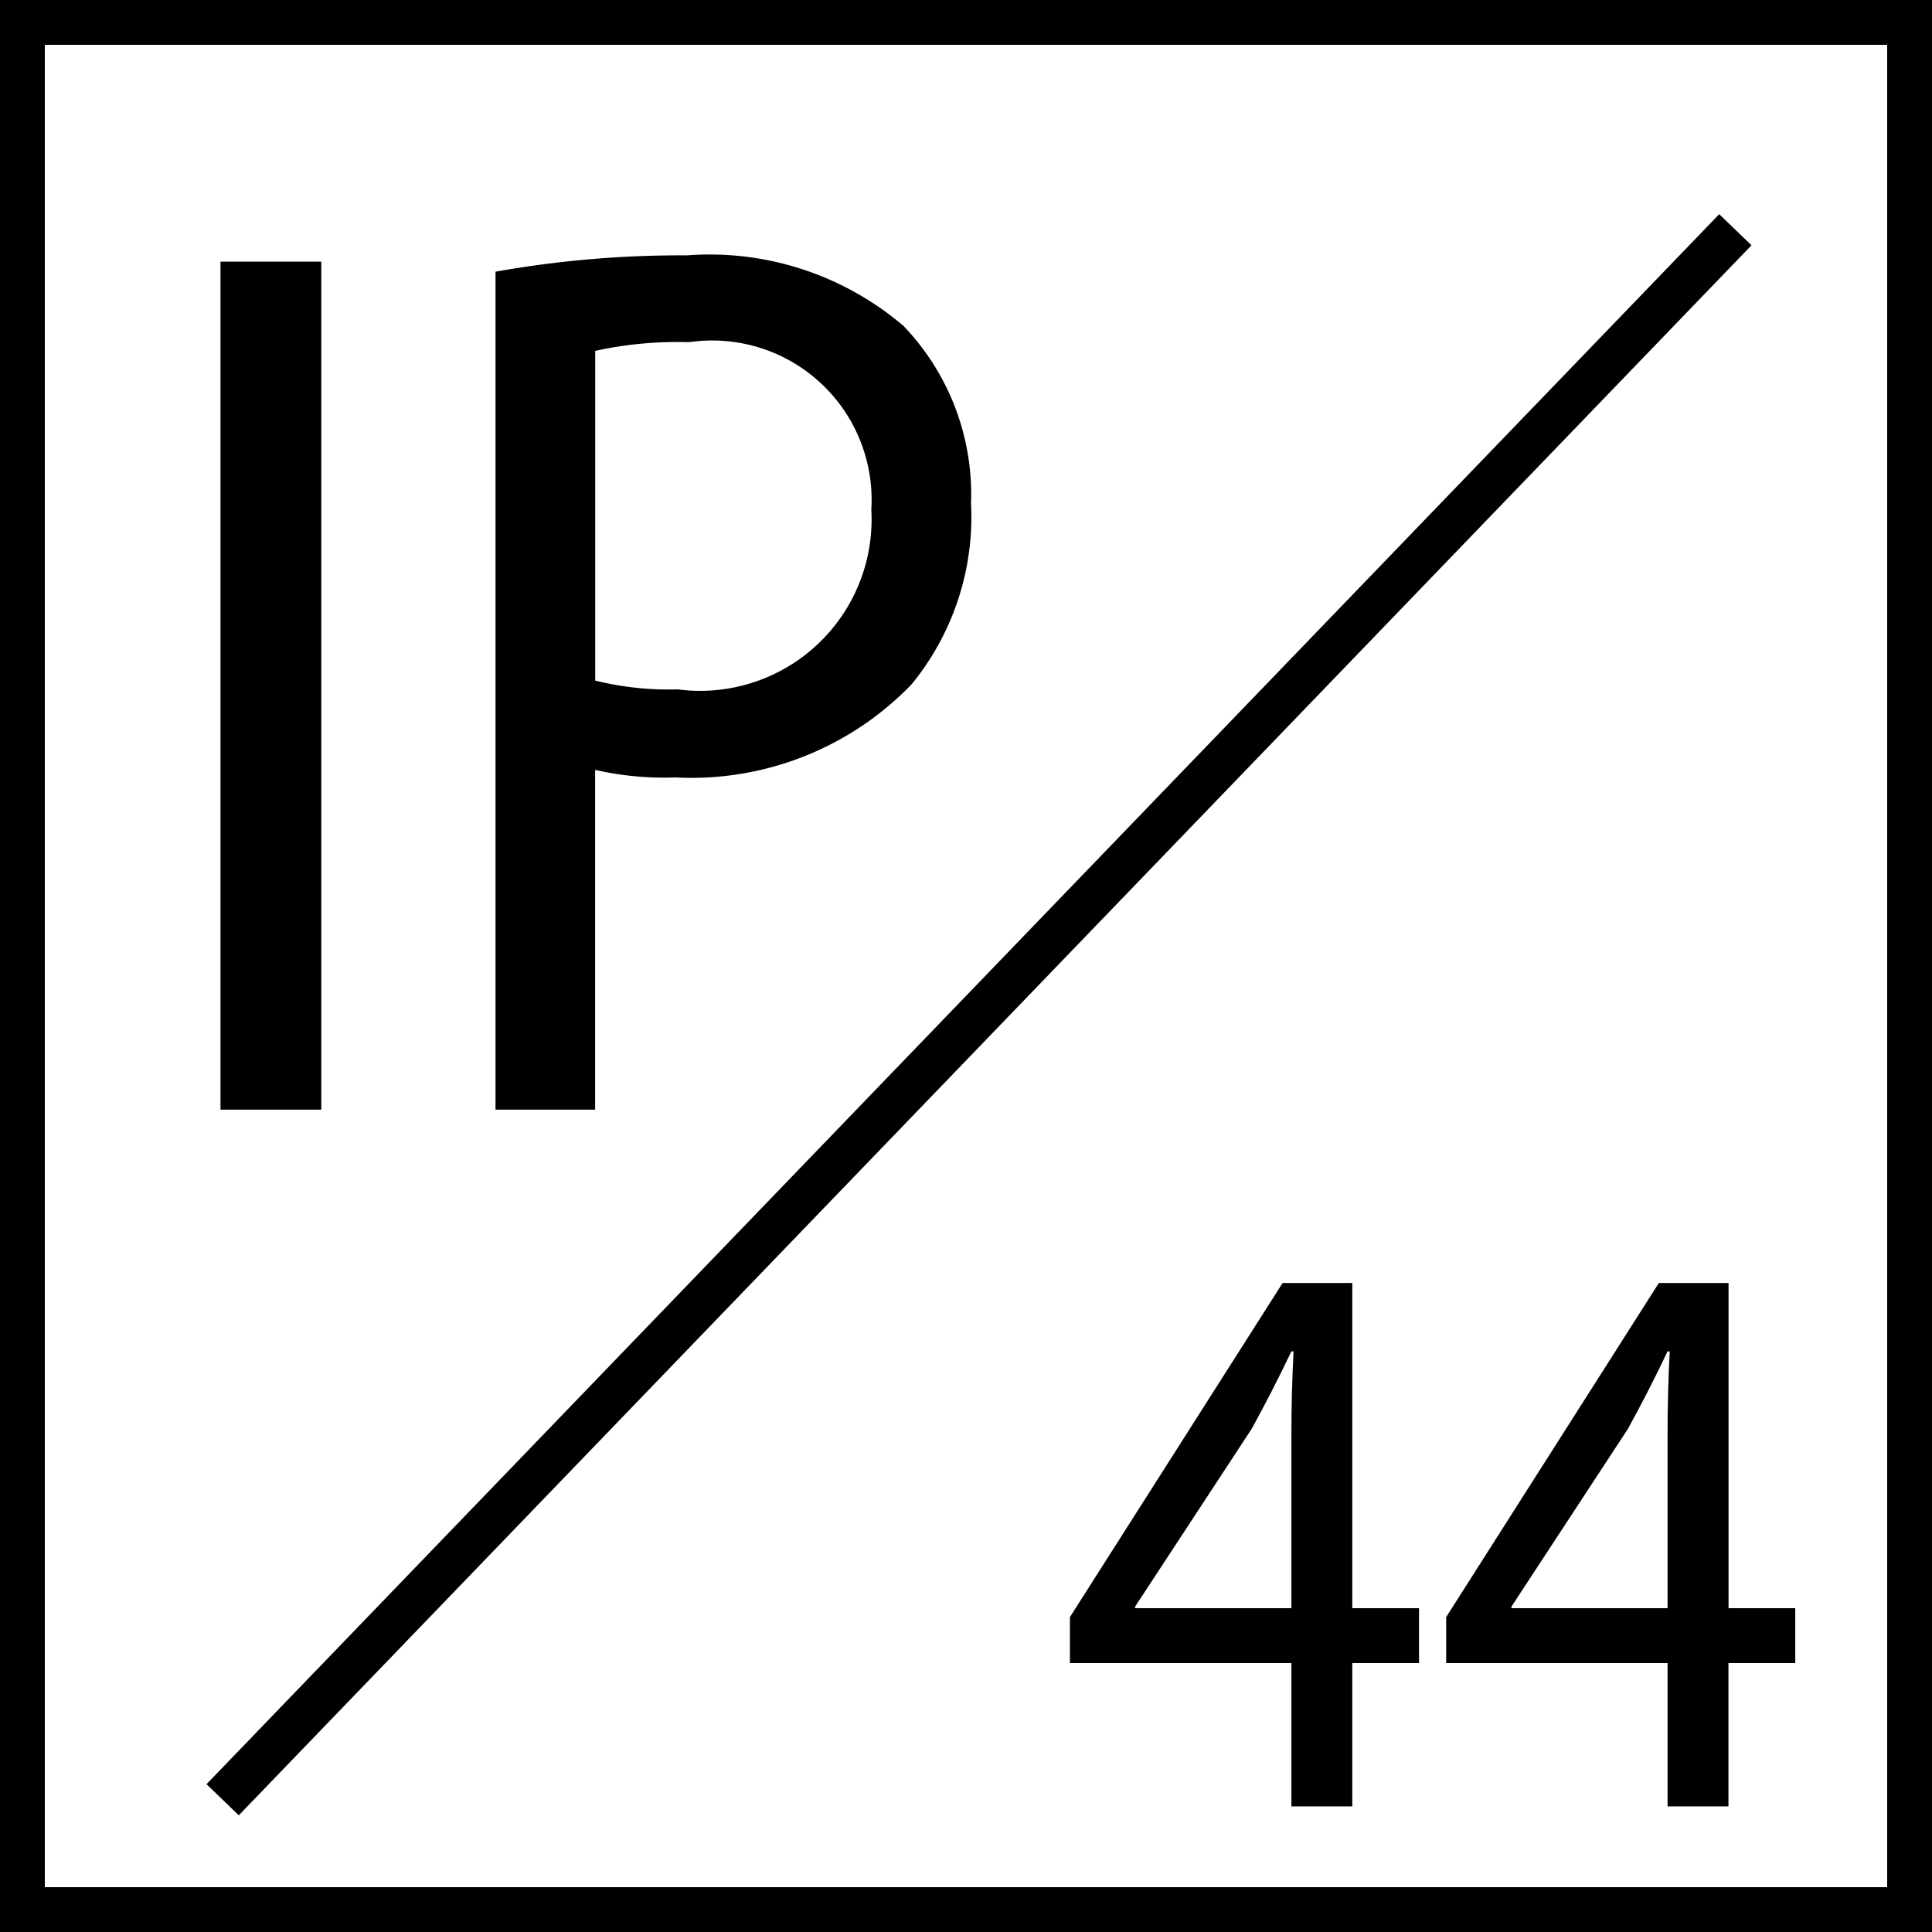
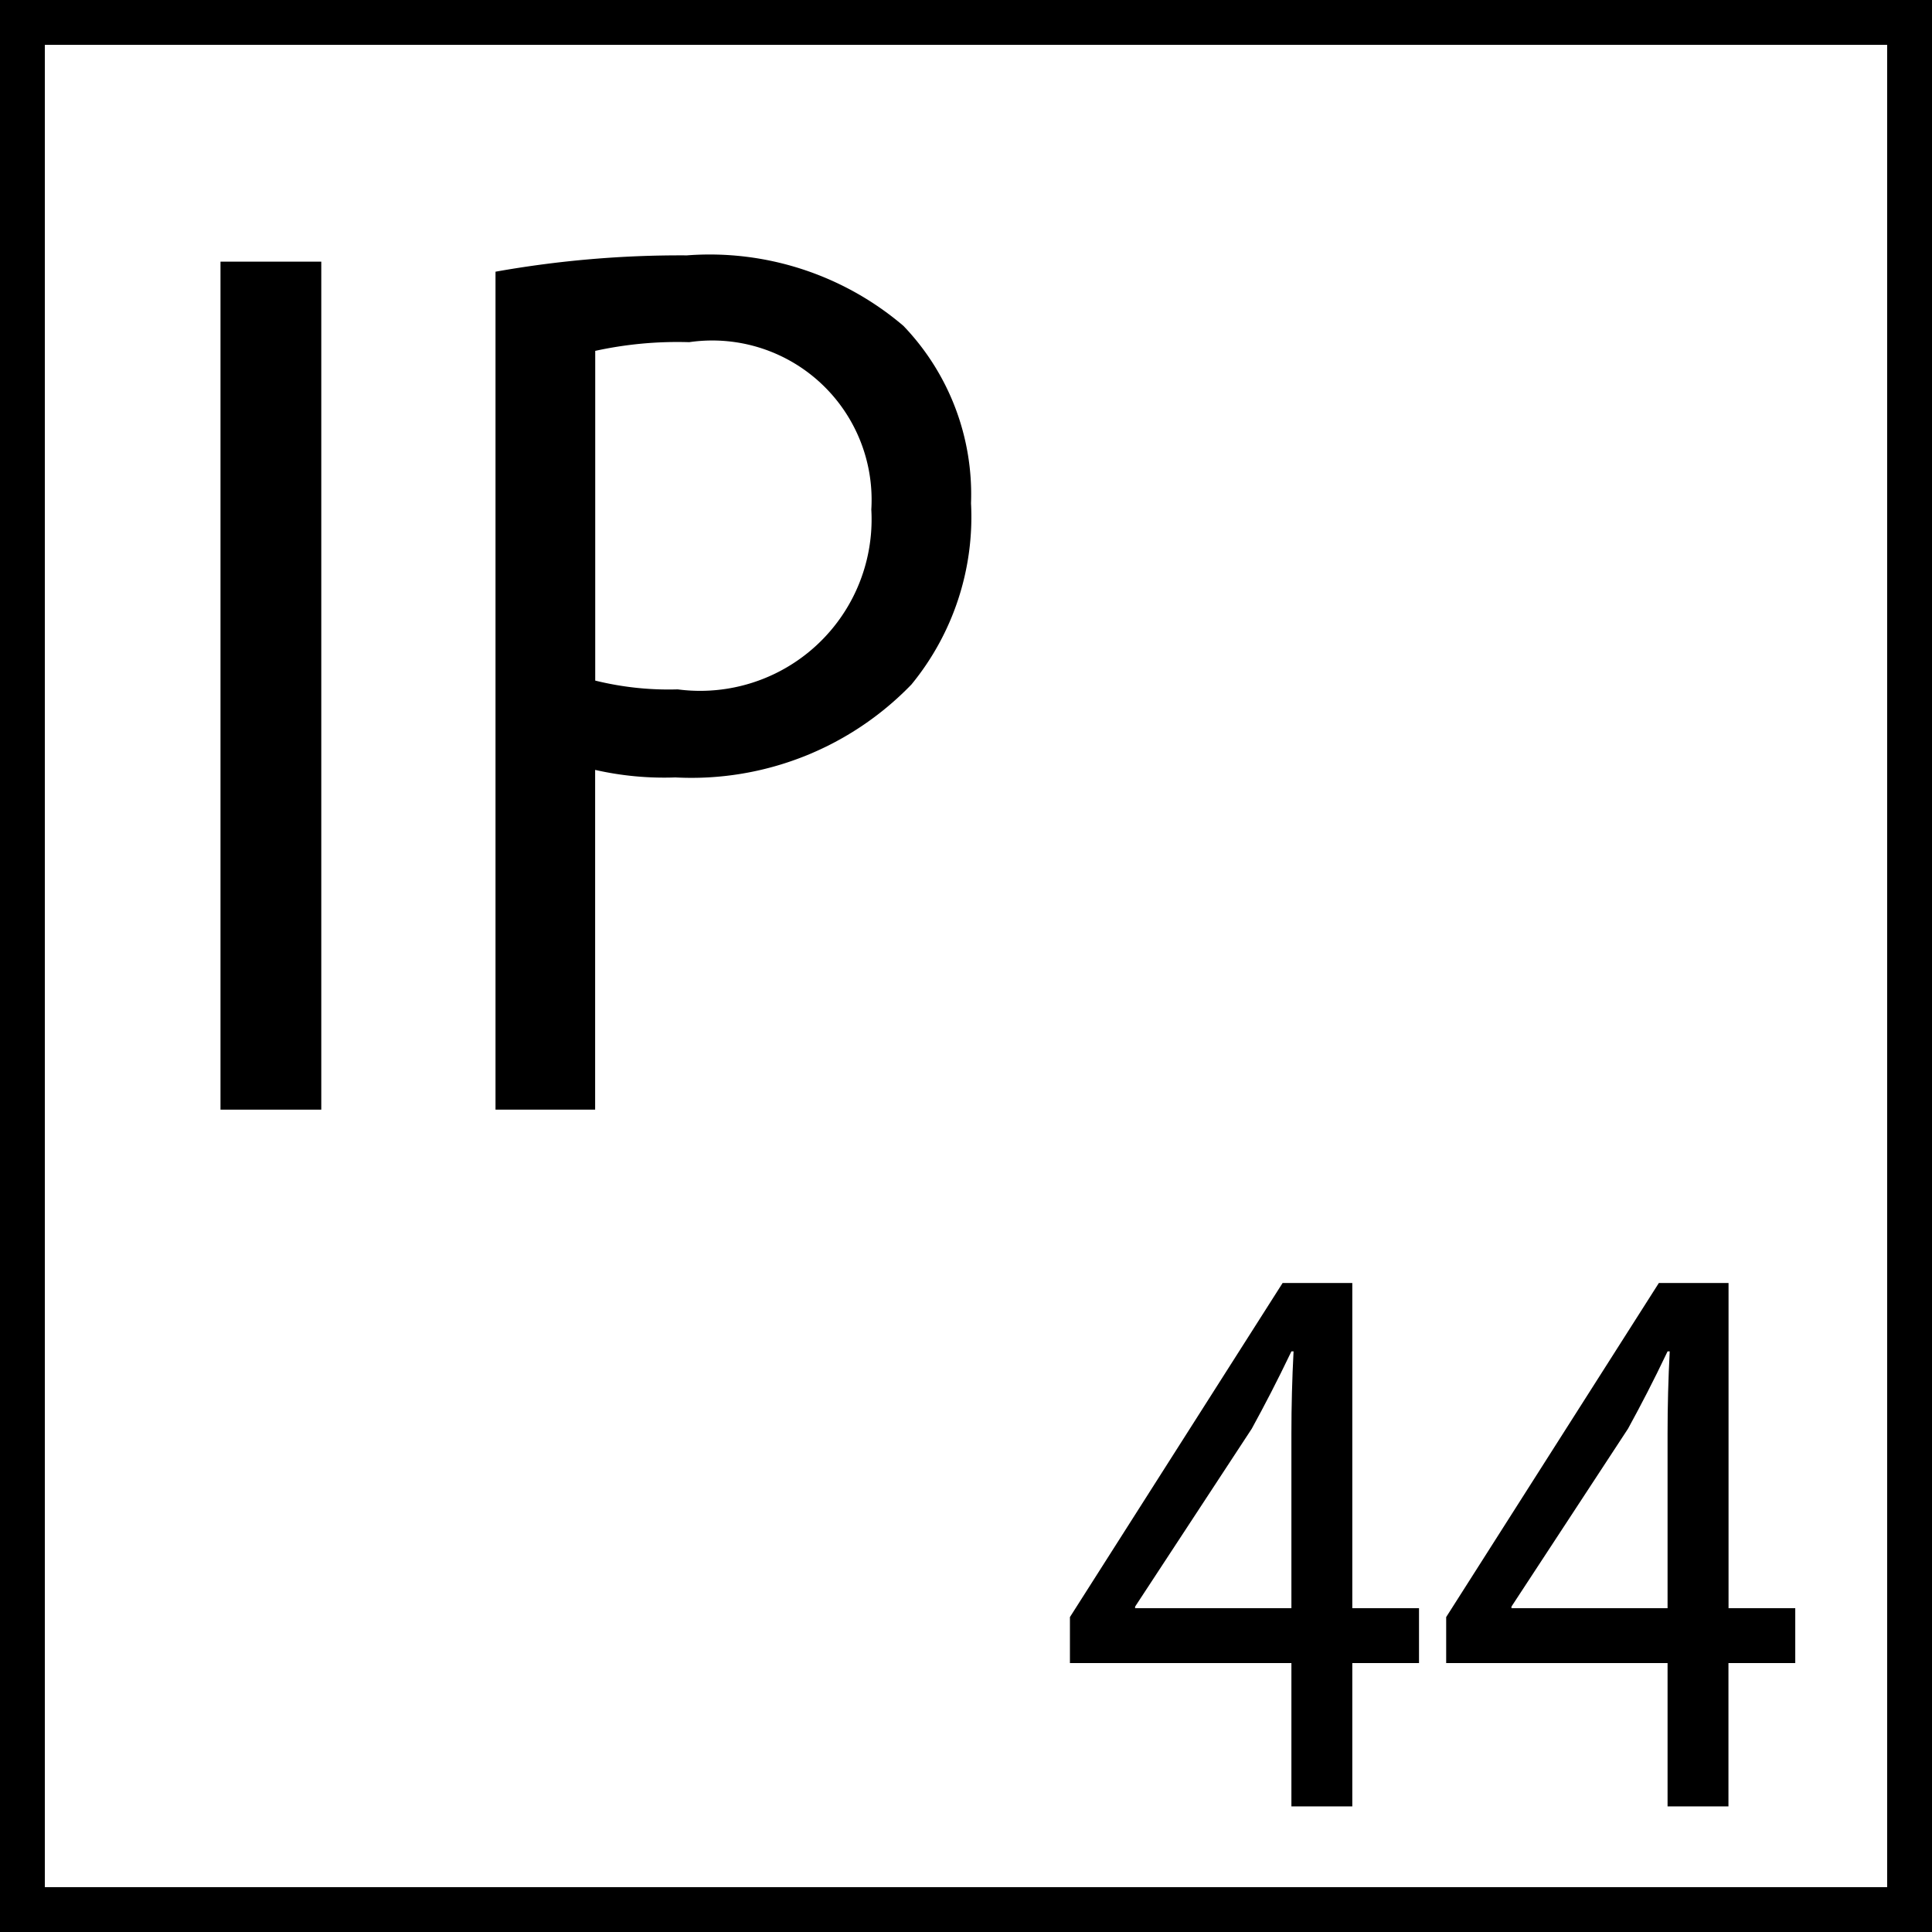
<svg xmlns="http://www.w3.org/2000/svg" viewBox="0 0 21.546 21.546">
  <defs>
    <style>.\34 426973b-6ca2-4a3d-9eb9-8b7dacf6414b{fill:none;stroke:#000;stroke-width:0.5px;}</style>
  </defs>
  <title>IP_44</title>
  <g id="dfc548f6-22d6-4415-8328-9a6c42b70936" data-name="Layer 2">
    <g id="737baf0e-52b6-487f-bdbf-545832bc31a3" data-name="Layer 1">
      <g id="12071c31-fb5d-45c8-b62f-c31aae29810c" data-name="IP44">
        <rect class="4426973b-6ca2-4a3d-9eb9-8b7dacf6414b" x="0.25" y="0.25" width="21.046" height="21.046" />
        <path d="M3.583,2.918V12.375H2.459V2.918Z" />
        <path d="M5.526,3.03a11.731,11.731,0,0,1,2.134-.182,3.331,3.331,0,0,1,2.415.786,2.714,2.714,0,0,1,.754,1.978,2.947,2.947,0,0,1-.664,2.021A3.41,3.41,0,0,1,7.532,8.67a3.47,3.47,0,0,1-.895-.084V12.375H5.526ZM6.638,7.59a3.404,3.404,0,0,0,.92.098A1.912,1.912,0,0,0,9.717,5.683,1.777,1.777,0,0,0,7.686,3.816a4.28,4.28,0,0,0-1.048.097Z" />
        <path d="M14.402,20.145V18.547H11.932v-.513l2.372-3.726h.777v3.627h.744v.612h-.744v1.598Zm0-2.21V15.987q0-.457.024-.916h-.024c-.164.342-.295.593-.442.862l-1.301,1.984v.018Z" />
        <path d="M18.597,20.145V18.547H16.128v-.513l2.372-3.726h.777v3.627h.744v.612H19.276v1.598Zm0-2.21V15.987q0-.457.024-.916H18.597c-.163.342-.294.593-.441.862l-1.3,1.984v.018Z" />
-         <line class="4426973b-6ca2-4a3d-9eb9-8b7dacf6414b" x1="19.353" y1="2.562" x2="2.483" y2="20.071" />
      </g>
    </g>
  </g>
</svg>